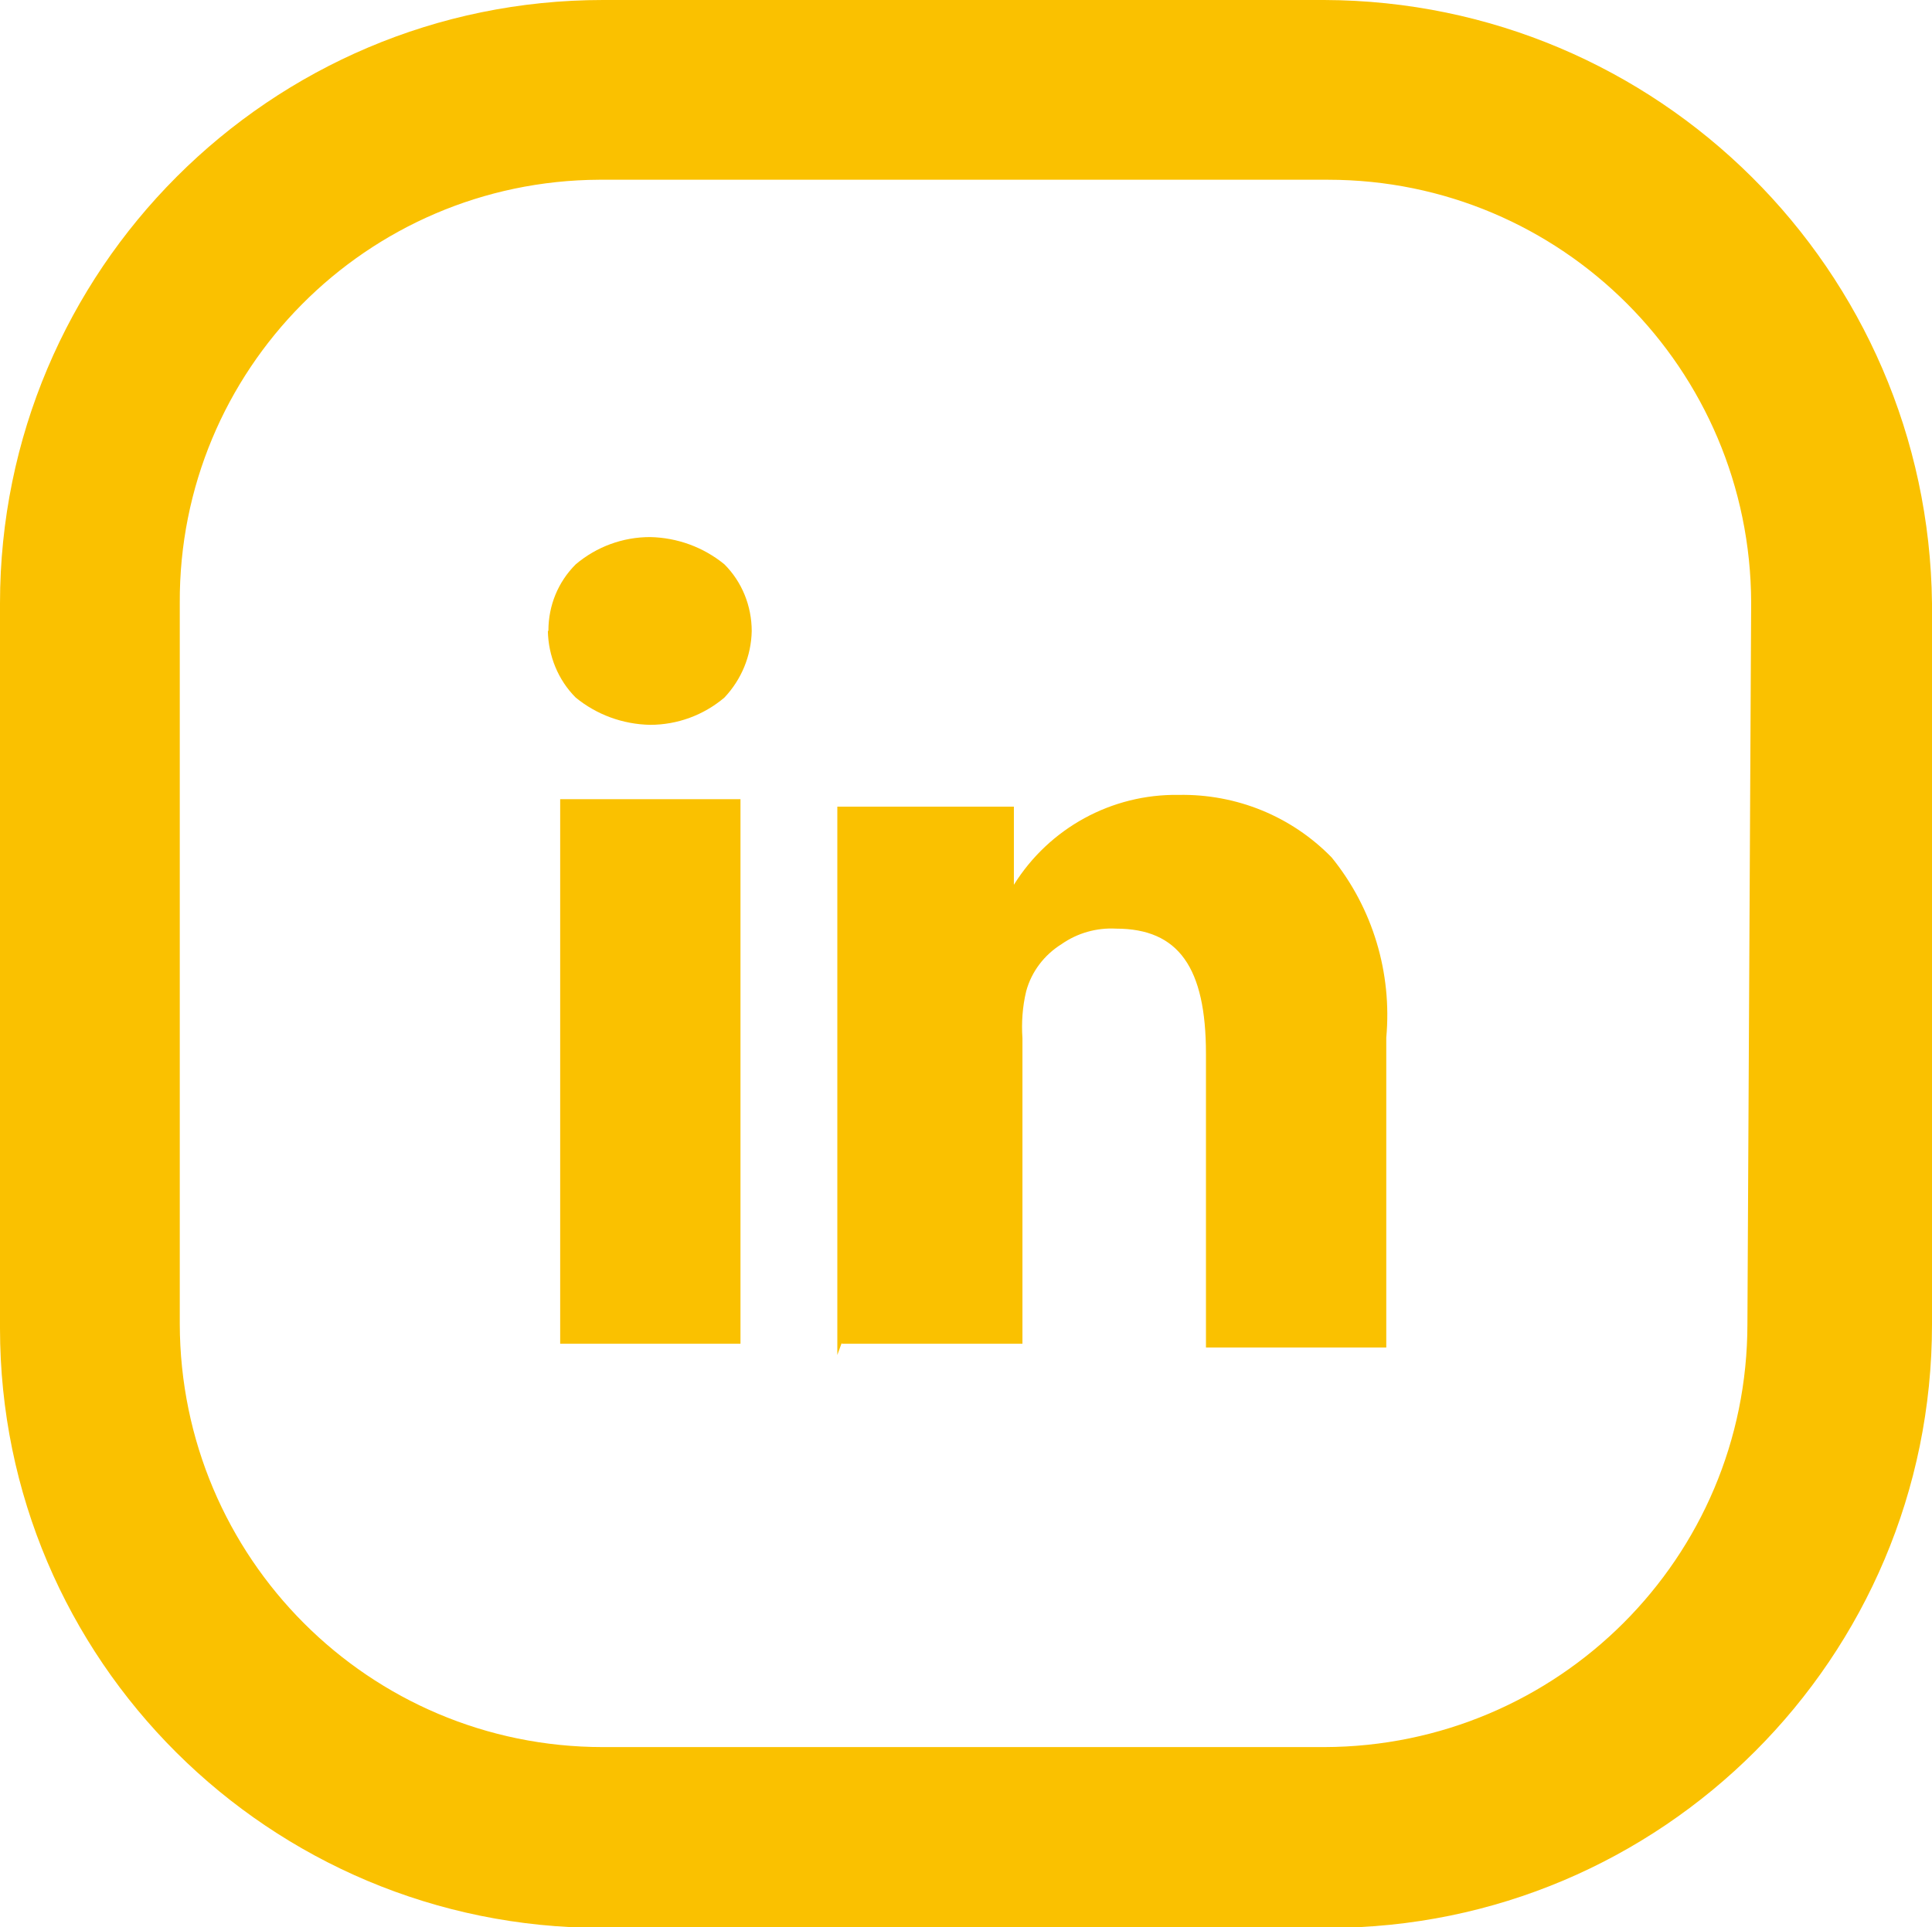
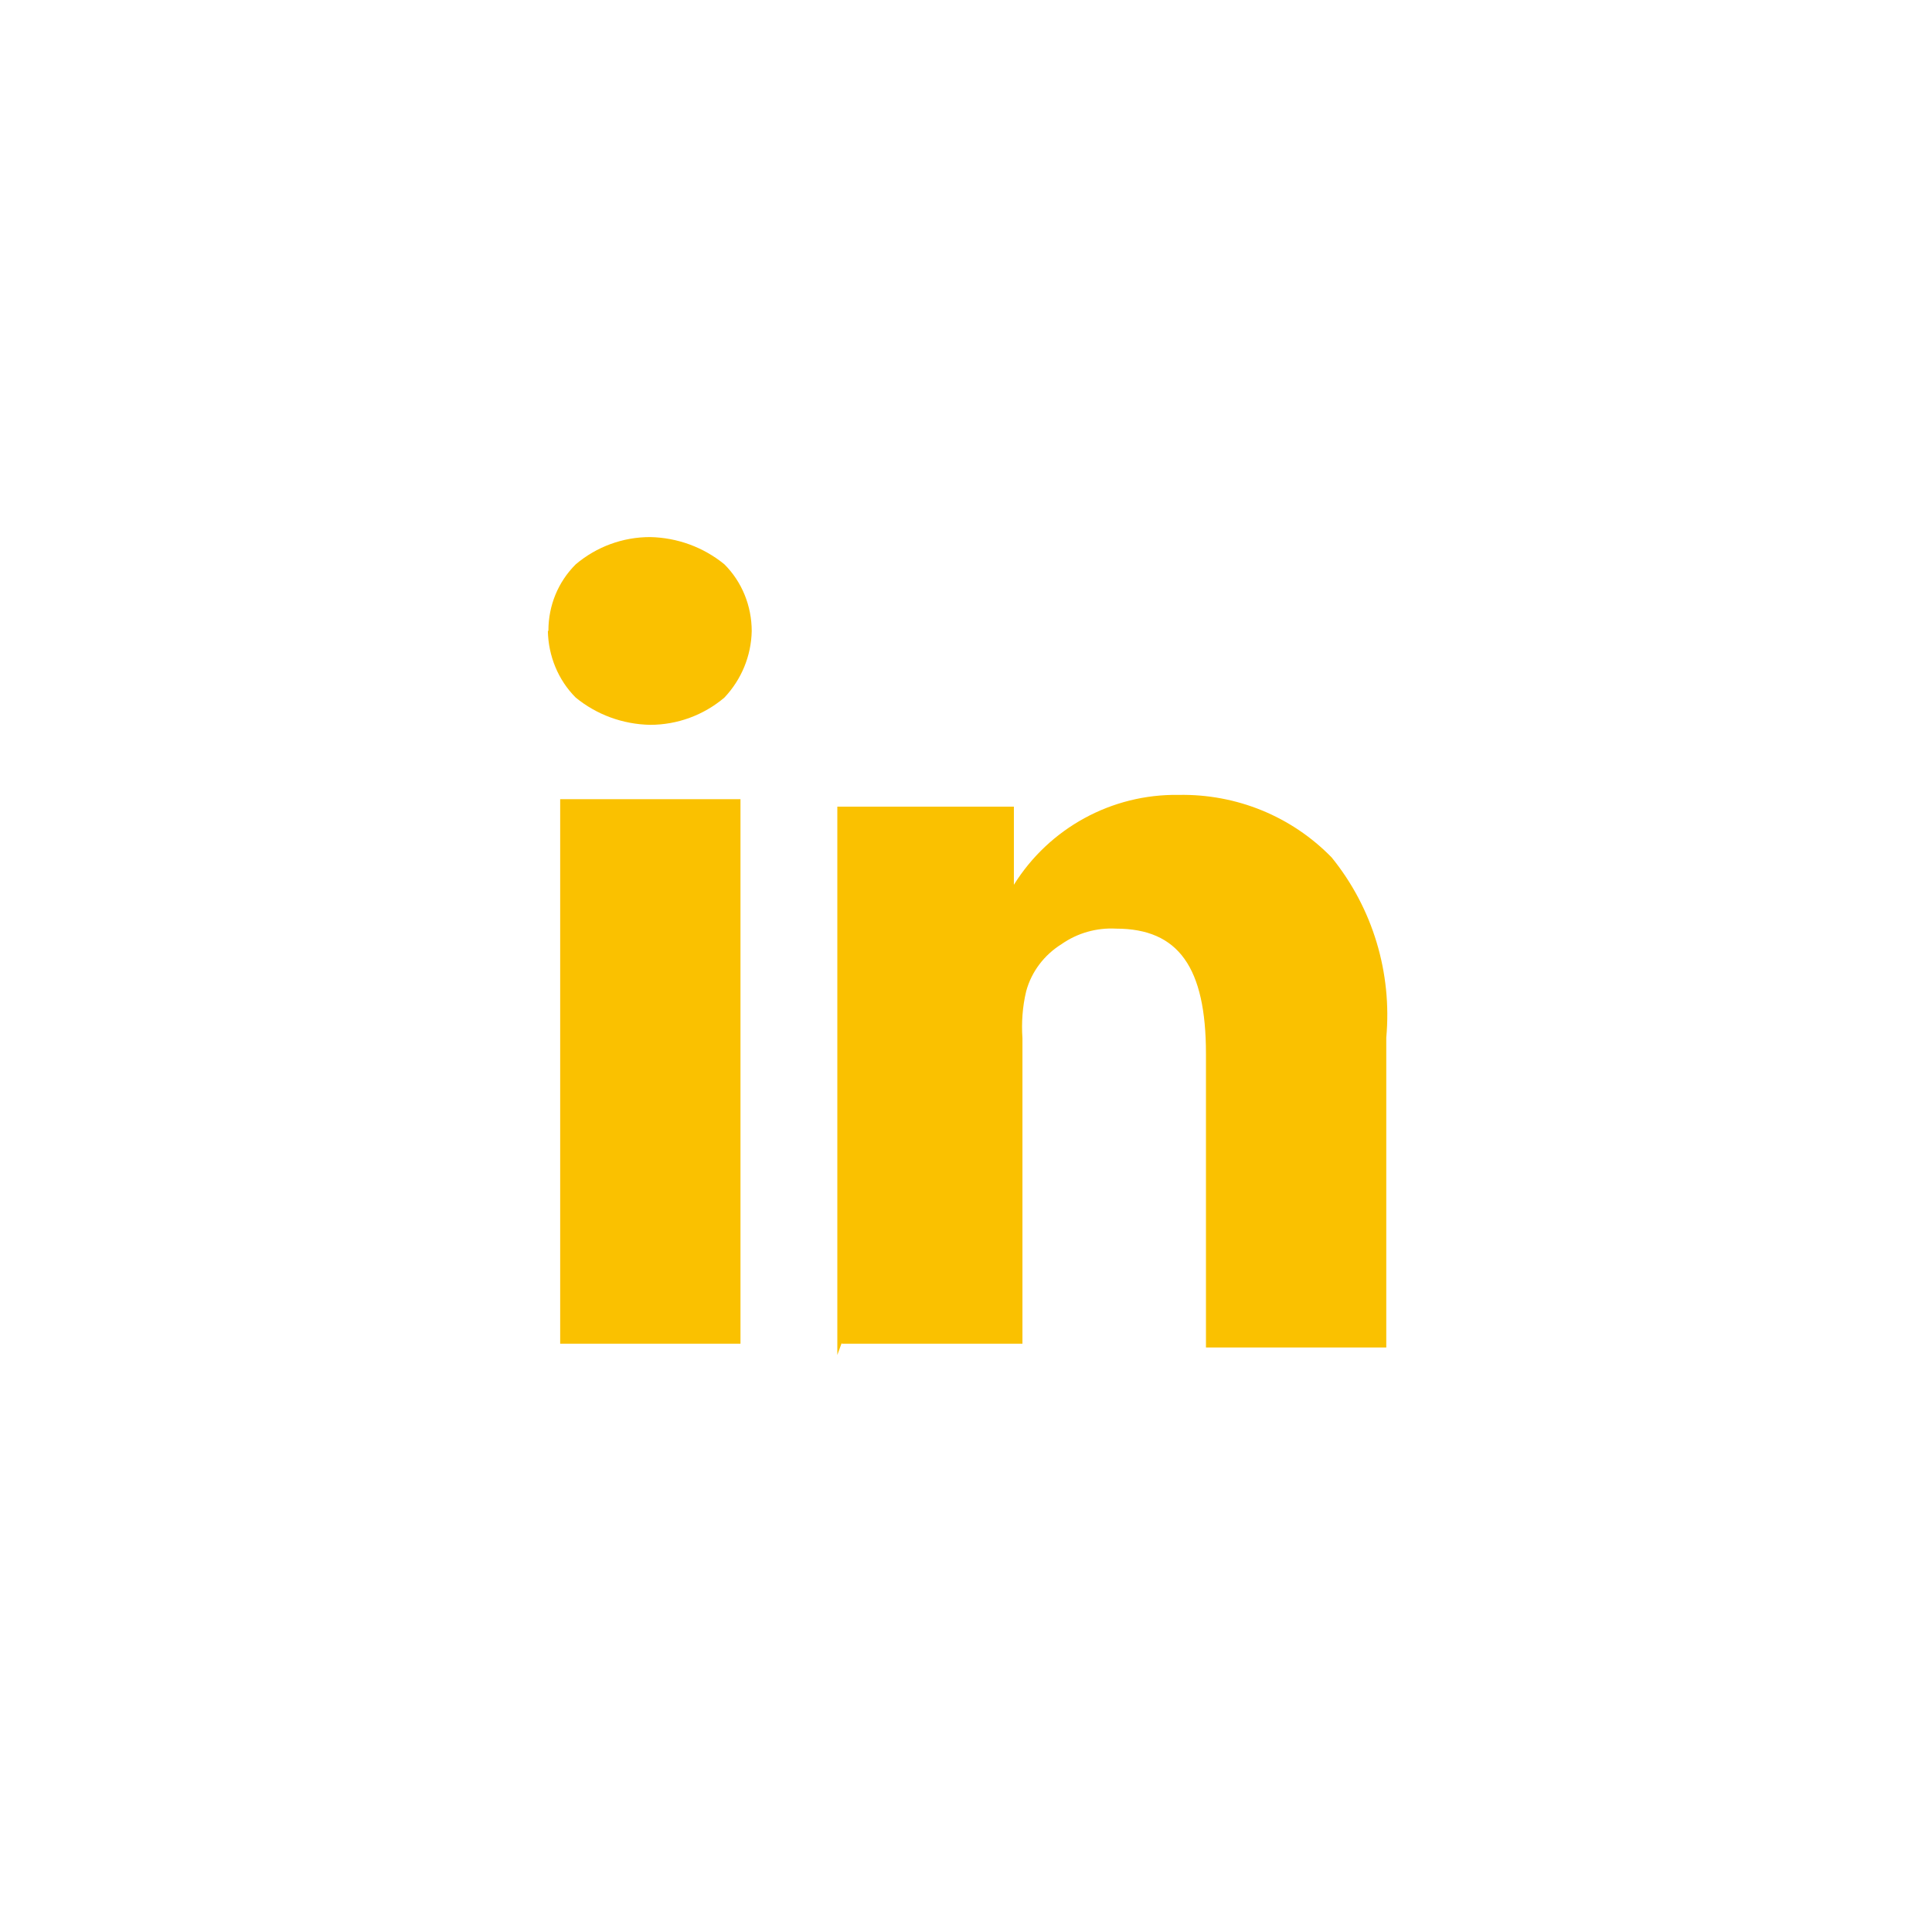
<svg xmlns="http://www.w3.org/2000/svg" id="Capa_2" data-name="Capa 2" viewBox="0 0 36.11 36.03">
  <defs>
    <style>
      .cls-1 {
        fill: #fac100;
      }
    </style>
  </defs>
  <g id="Capa_1-2" data-name="Capa 1">
    <g id="Icon_Linkedin_LP-35" data-name="Icon Linkedin LP-35">
      <g id="Grupo_930" data-name="Grupo 930">
        <g id="Grupo_929" data-name="Grupo 929">
          <g id="Grupo_928" data-name="Grupo 928">
            <g id="Grupo_927" data-name="Grupo 927">
-               <path id="Trazado_4672" data-name="Trazado 4672" class="cls-1" d="m24.75,0h-13.48C5.05,0,0,5.05,0,11.28v13.55c0,6.2,5.04,11.21,11.24,11.21.01,0,.03,0,.04,0h13.55c6.23,0,11.28-5.05,11.28-11.28v-13.48C36.04,5.05,30.99.02,24.75,0Zm7.91,24.75c0,4.37-3.54,7.9-7.91,7.91h-13.48c-4.37,0-7.9-3.54-7.91-7.91v-13.48c-.02-4.35,3.49-7.89,7.84-7.91.02,0,.04,0,.07,0h13.55c4.37,0,7.9,3.54,7.91,7.91l-.07,13.48h0Z" />
-             </g>
+               </g>
          </g>
        </g>
      </g>
      <path id="Trazado_4673" data-name="Trazado 4673" class="cls-1" d="m10.25,11.79c0-.47.18-.91.51-1.24.39-.33.88-.51,1.39-.51.51.01,1,.19,1.39.51.33.33.51.78.51,1.25-.01.46-.19.9-.51,1.24-.39.33-.88.51-1.39.51h0c-.51-.01-1-.19-1.39-.51-.33-.33-.51-.78-.52-1.24Zm.22,13.33v-10.18h3.37v10.18h-3.37Zm5.27,0h3.37v-5.71c-.02-.29,0-.59.07-.88.1-.37.34-.68.66-.88.3-.21.66-.31,1.02-.29,1.17,0,1.68.73,1.68,2.34v5.49h3.37v-5.79c.11-1.21-.25-2.42-1.02-3.37-.75-.77-1.78-1.19-2.86-1.17-1.25-.02-2.42.62-3.08,1.68h0v-1.46h-3.3v10.25l.08-.22Z" />
    </g>
  </g>
</svg>